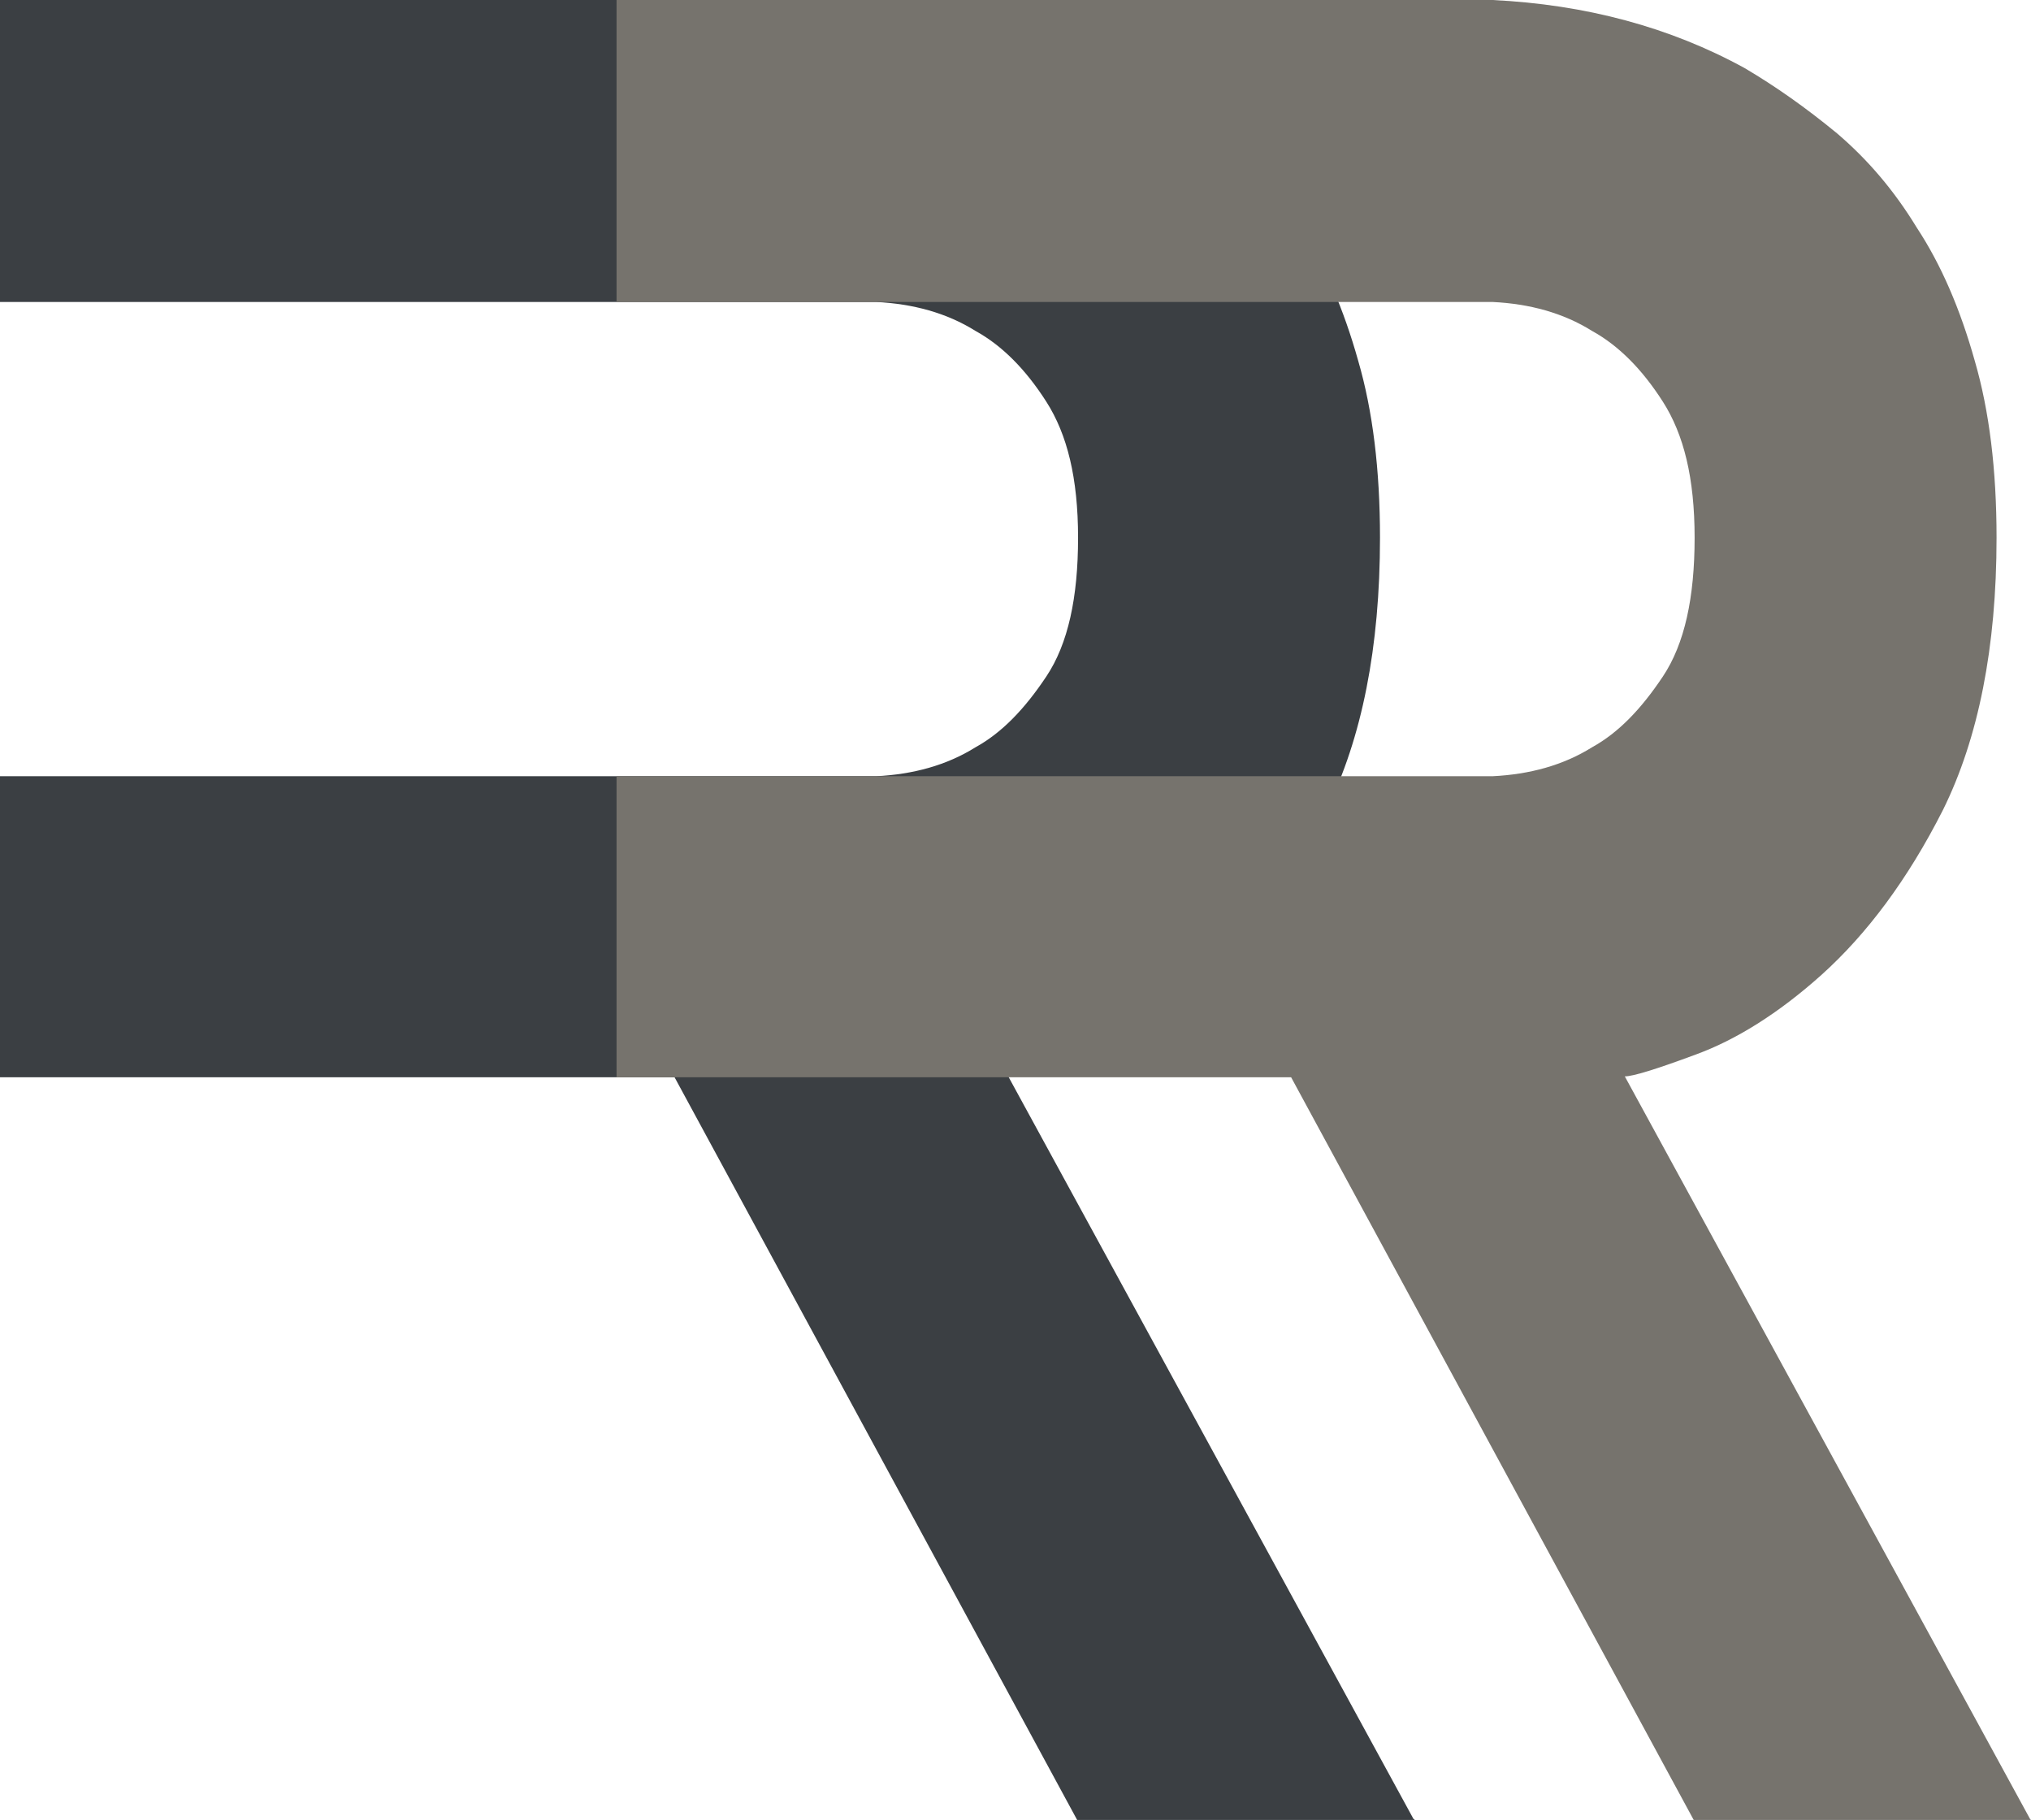
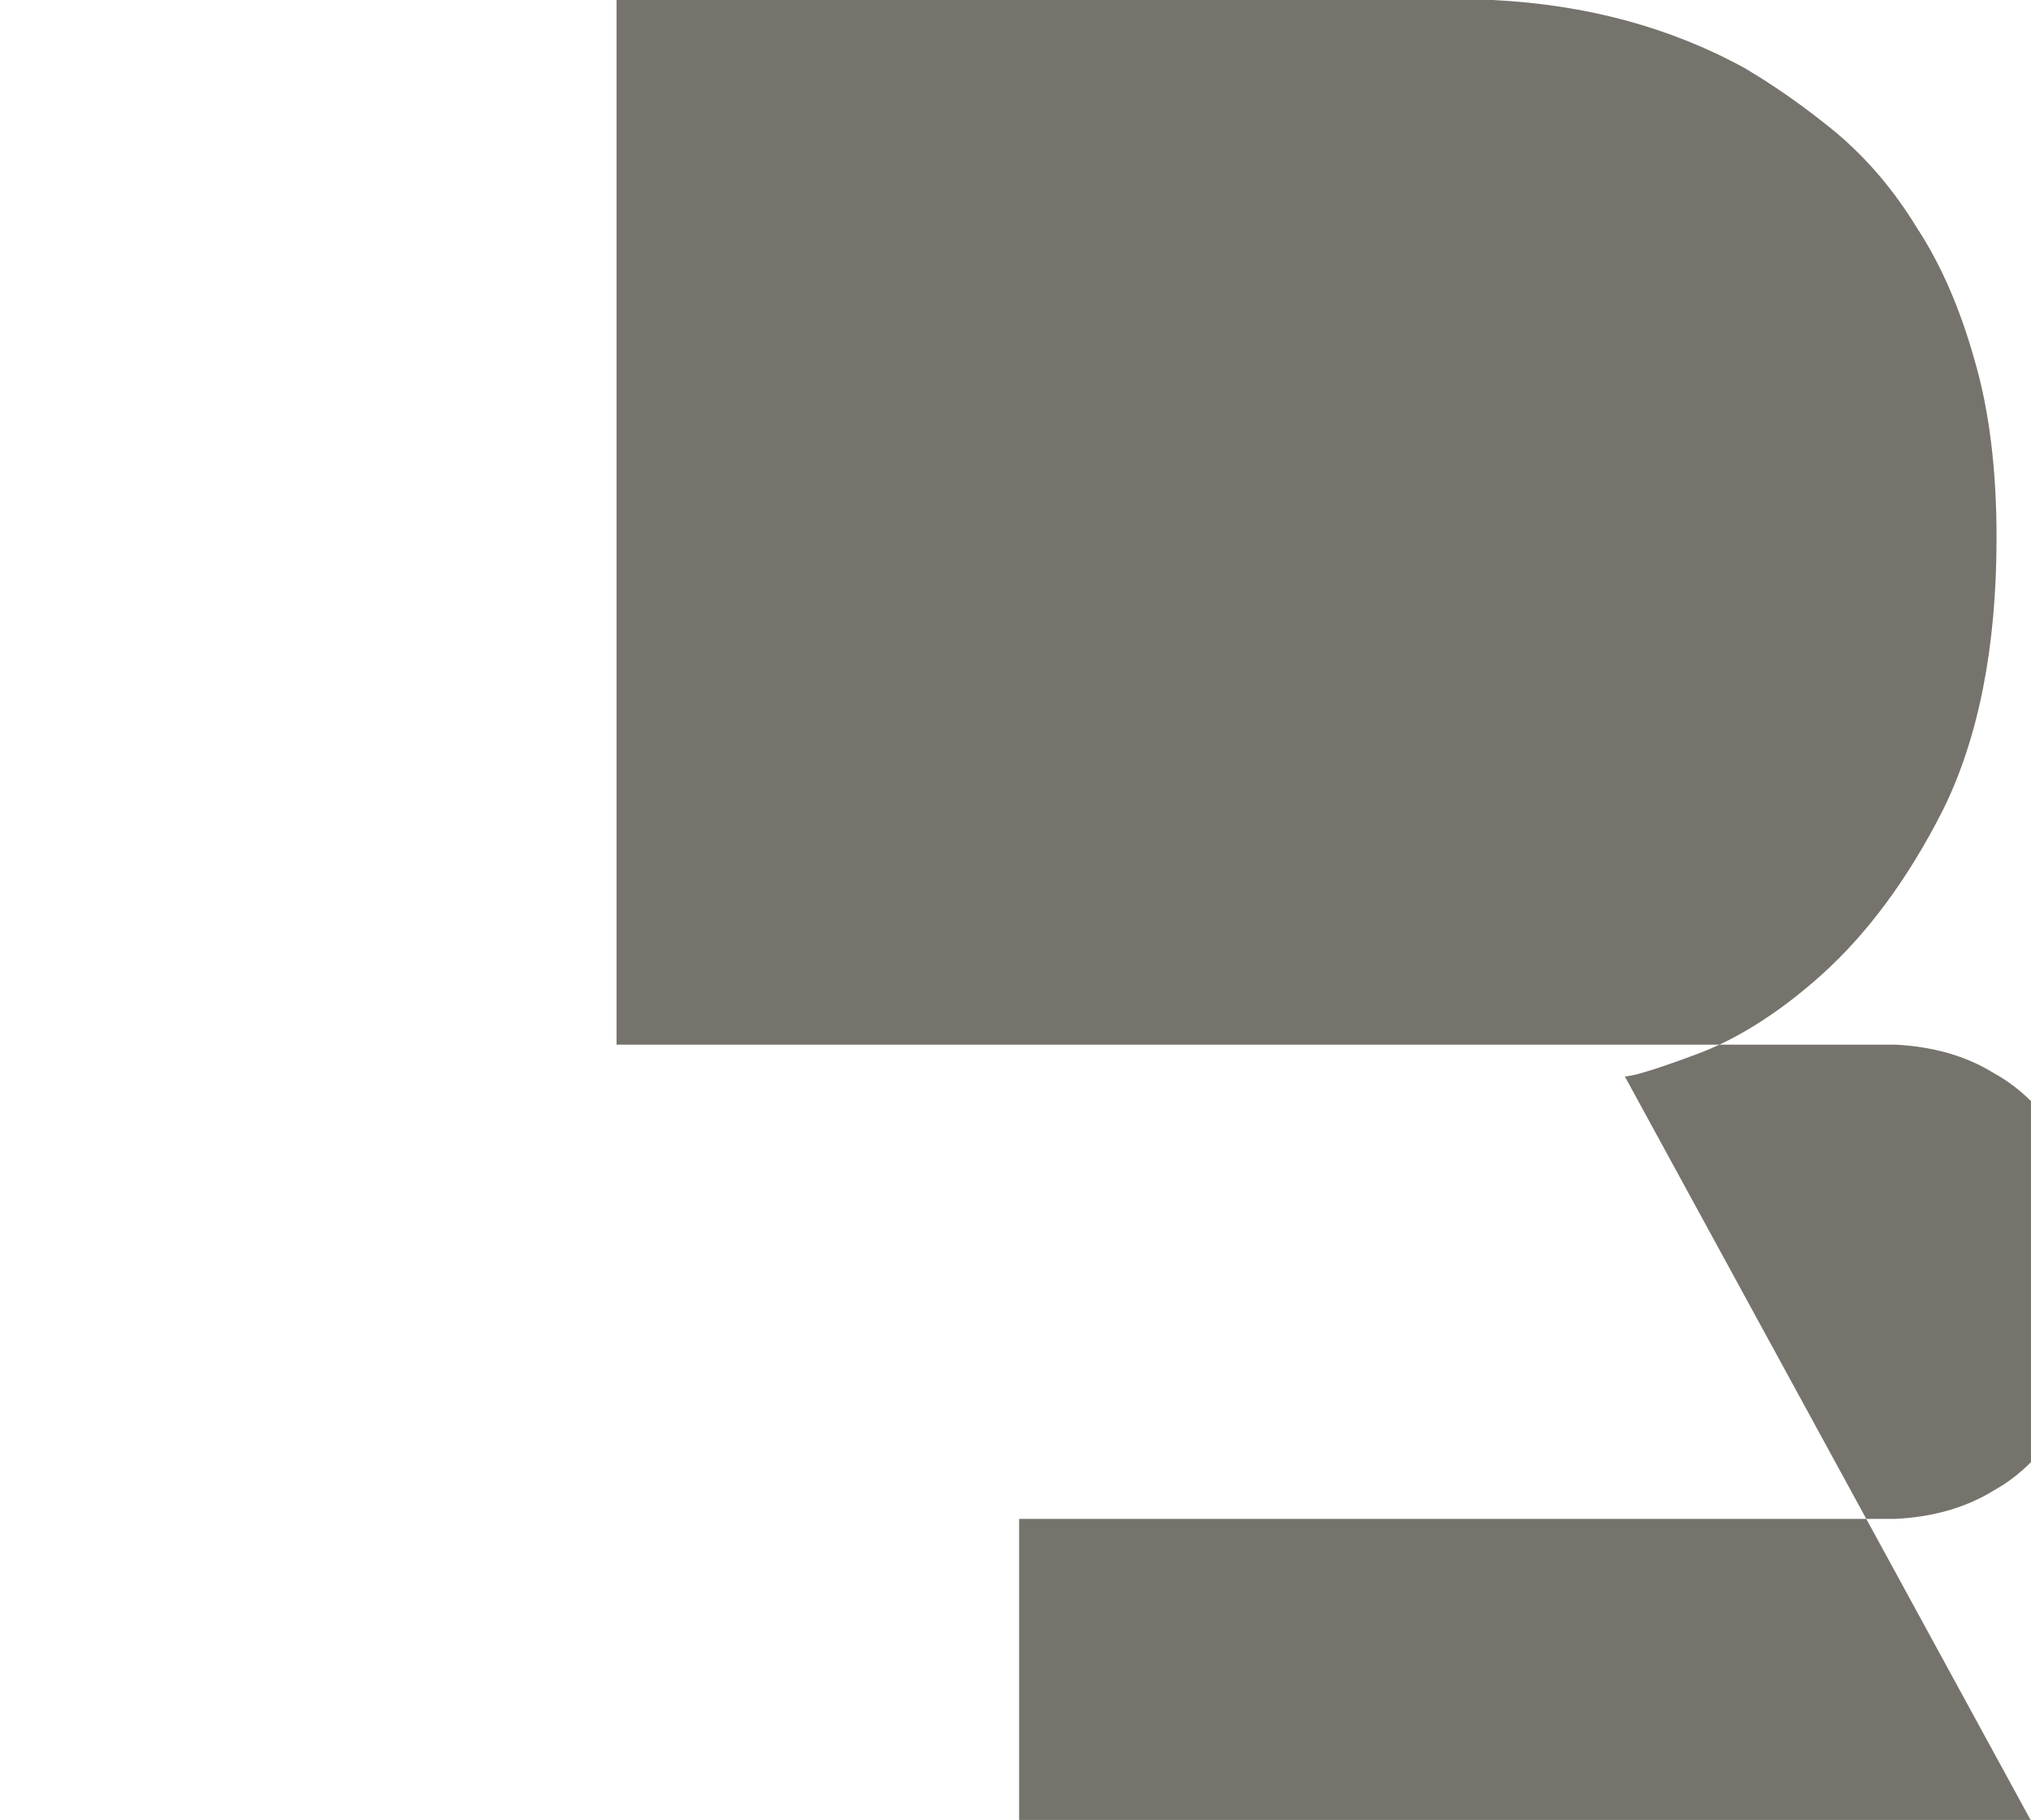
<svg xmlns="http://www.w3.org/2000/svg" id="Livello_2" data-name="Livello 2" viewBox="0 0 22.4 20.07">
  <defs>
    <style>      .cls-1 {        fill: #3b3f43;      }      .cls-2 {        fill: #76736d;      }    </style>
  </defs>
  <g id="Layer_1" data-name="Layer 1">
-     <path id="path225229" class="cls-1" d="M15.6,20.07h-3.72l-4.44-8.19H0v-3.32h9.66c.41-.02.78-.12,1.1-.32.29-.16.54-.42.78-.78s.35-.87.35-1.53-.12-1.14-.35-1.5c-.23-.36-.49-.62-.78-.78-.32-.2-.69-.3-1.1-.32H0V0h9.66c1.03.05,1.96.3,2.78.75.34.2.68.44,1.02.72.34.29.63.63.88,1.04.27.41.48.9.64,1.47.16.55.24,1.2.24,1.95,0,1.21-.2,2.21-.59,3-.39.77-.84,1.37-1.34,1.82-.48.43-.95.72-1.39.88-.43.16-.69.24-.78.24l4.47,8.19h.01Z" />
-     <path id="path225245" class="cls-2" d="M22.4,20.07h-3.72l-4.44-8.19h-7.44v-3.32h9.66c.41-.02.78-.12,1.1-.32.29-.16.54-.42.78-.78s.35-.87.35-1.53-.12-1.14-.35-1.5c-.23-.36-.49-.62-.78-.78-.32-.2-.69-.3-1.1-.32H6.8V0h9.66c1.03.05,1.96.3,2.78.75.34.2.68.44,1.02.72.34.29.63.63.88,1.04.27.41.48.9.64,1.47.16.55.24,1.2.24,1.95,0,1.21-.2,2.21-.59,3-.39.77-.84,1.37-1.34,1.82-.48.43-.95.72-1.39.88-.43.16-.69.24-.78.24l4.47,8.19h0Z" />
+     <path id="path225245" class="cls-2" d="M22.4,20.07h-3.72h-7.44v-3.32h9.66c.41-.02.78-.12,1.1-.32.29-.16.54-.42.78-.78s.35-.87.35-1.53-.12-1.14-.35-1.5c-.23-.36-.49-.62-.78-.78-.32-.2-.69-.3-1.1-.32H6.8V0h9.66c1.03.05,1.96.3,2.78.75.34.2.68.44,1.02.72.34.29.63.63.88,1.04.27.41.48.9.64,1.47.16.55.24,1.2.24,1.95,0,1.21-.2,2.21-.59,3-.39.77-.84,1.37-1.34,1.82-.48.43-.95.72-1.39.88-.43.16-.69.24-.78.24l4.47,8.19h0Z" />
  </g>
</svg>